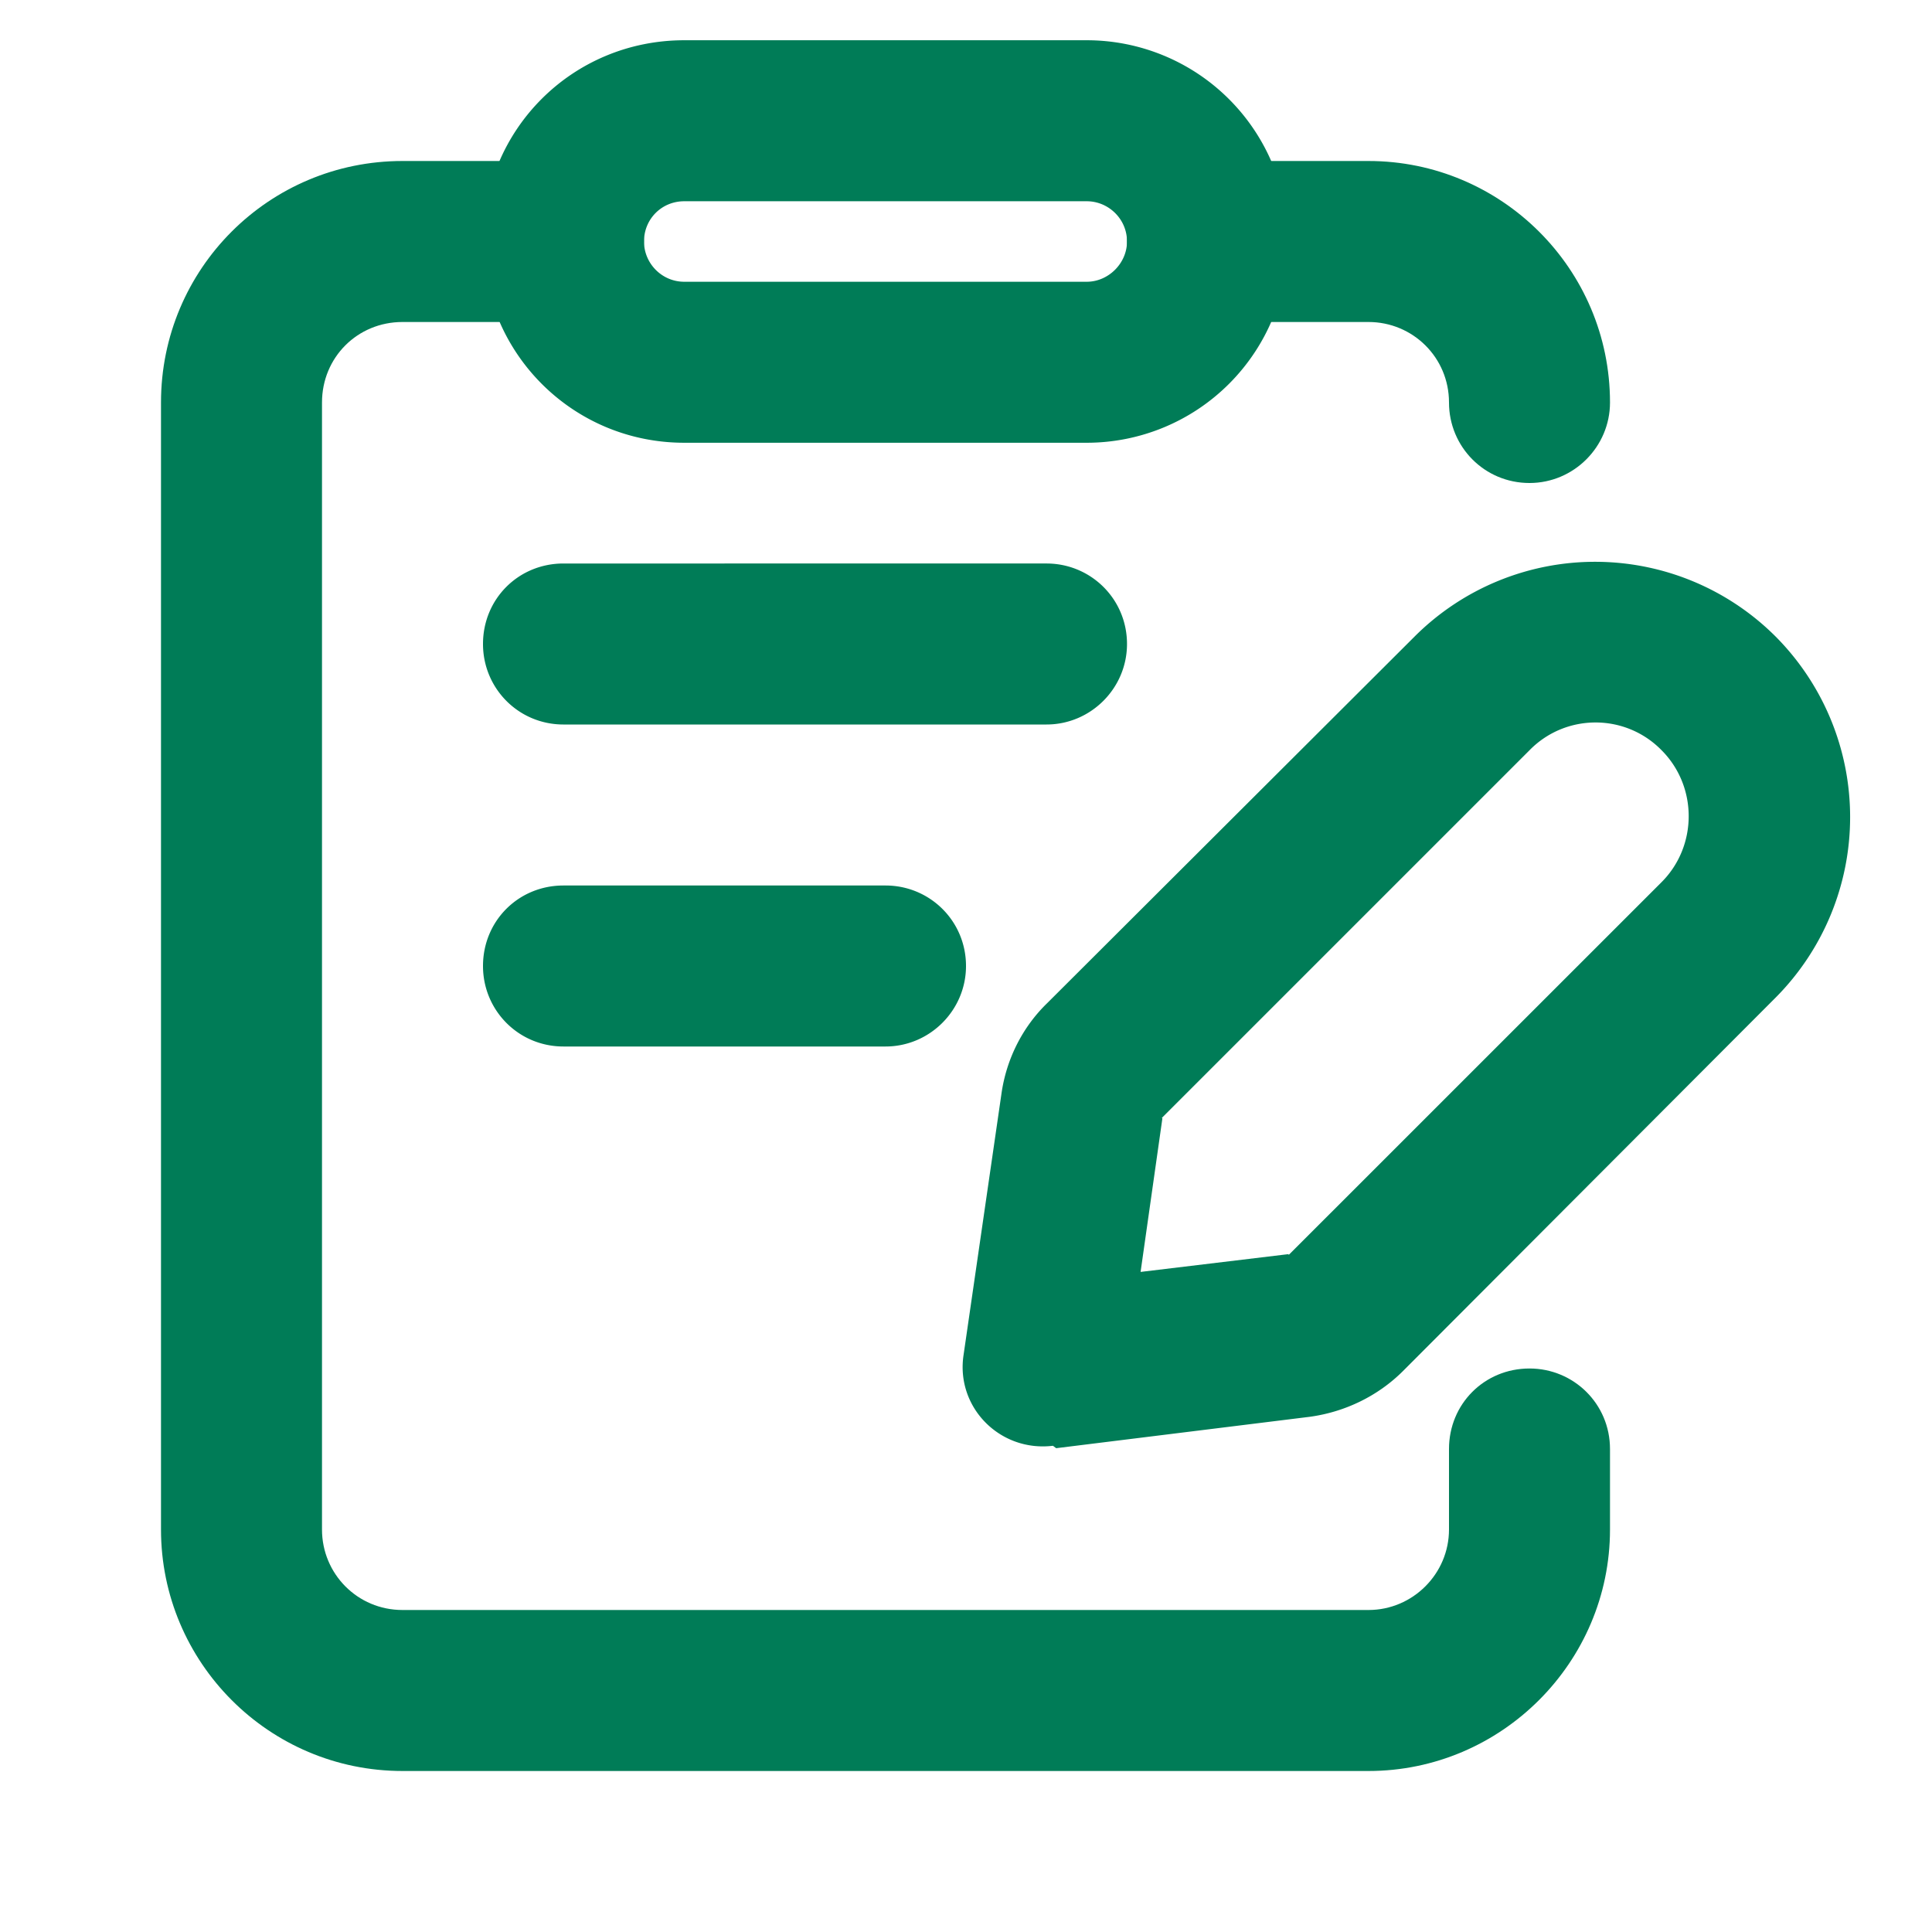
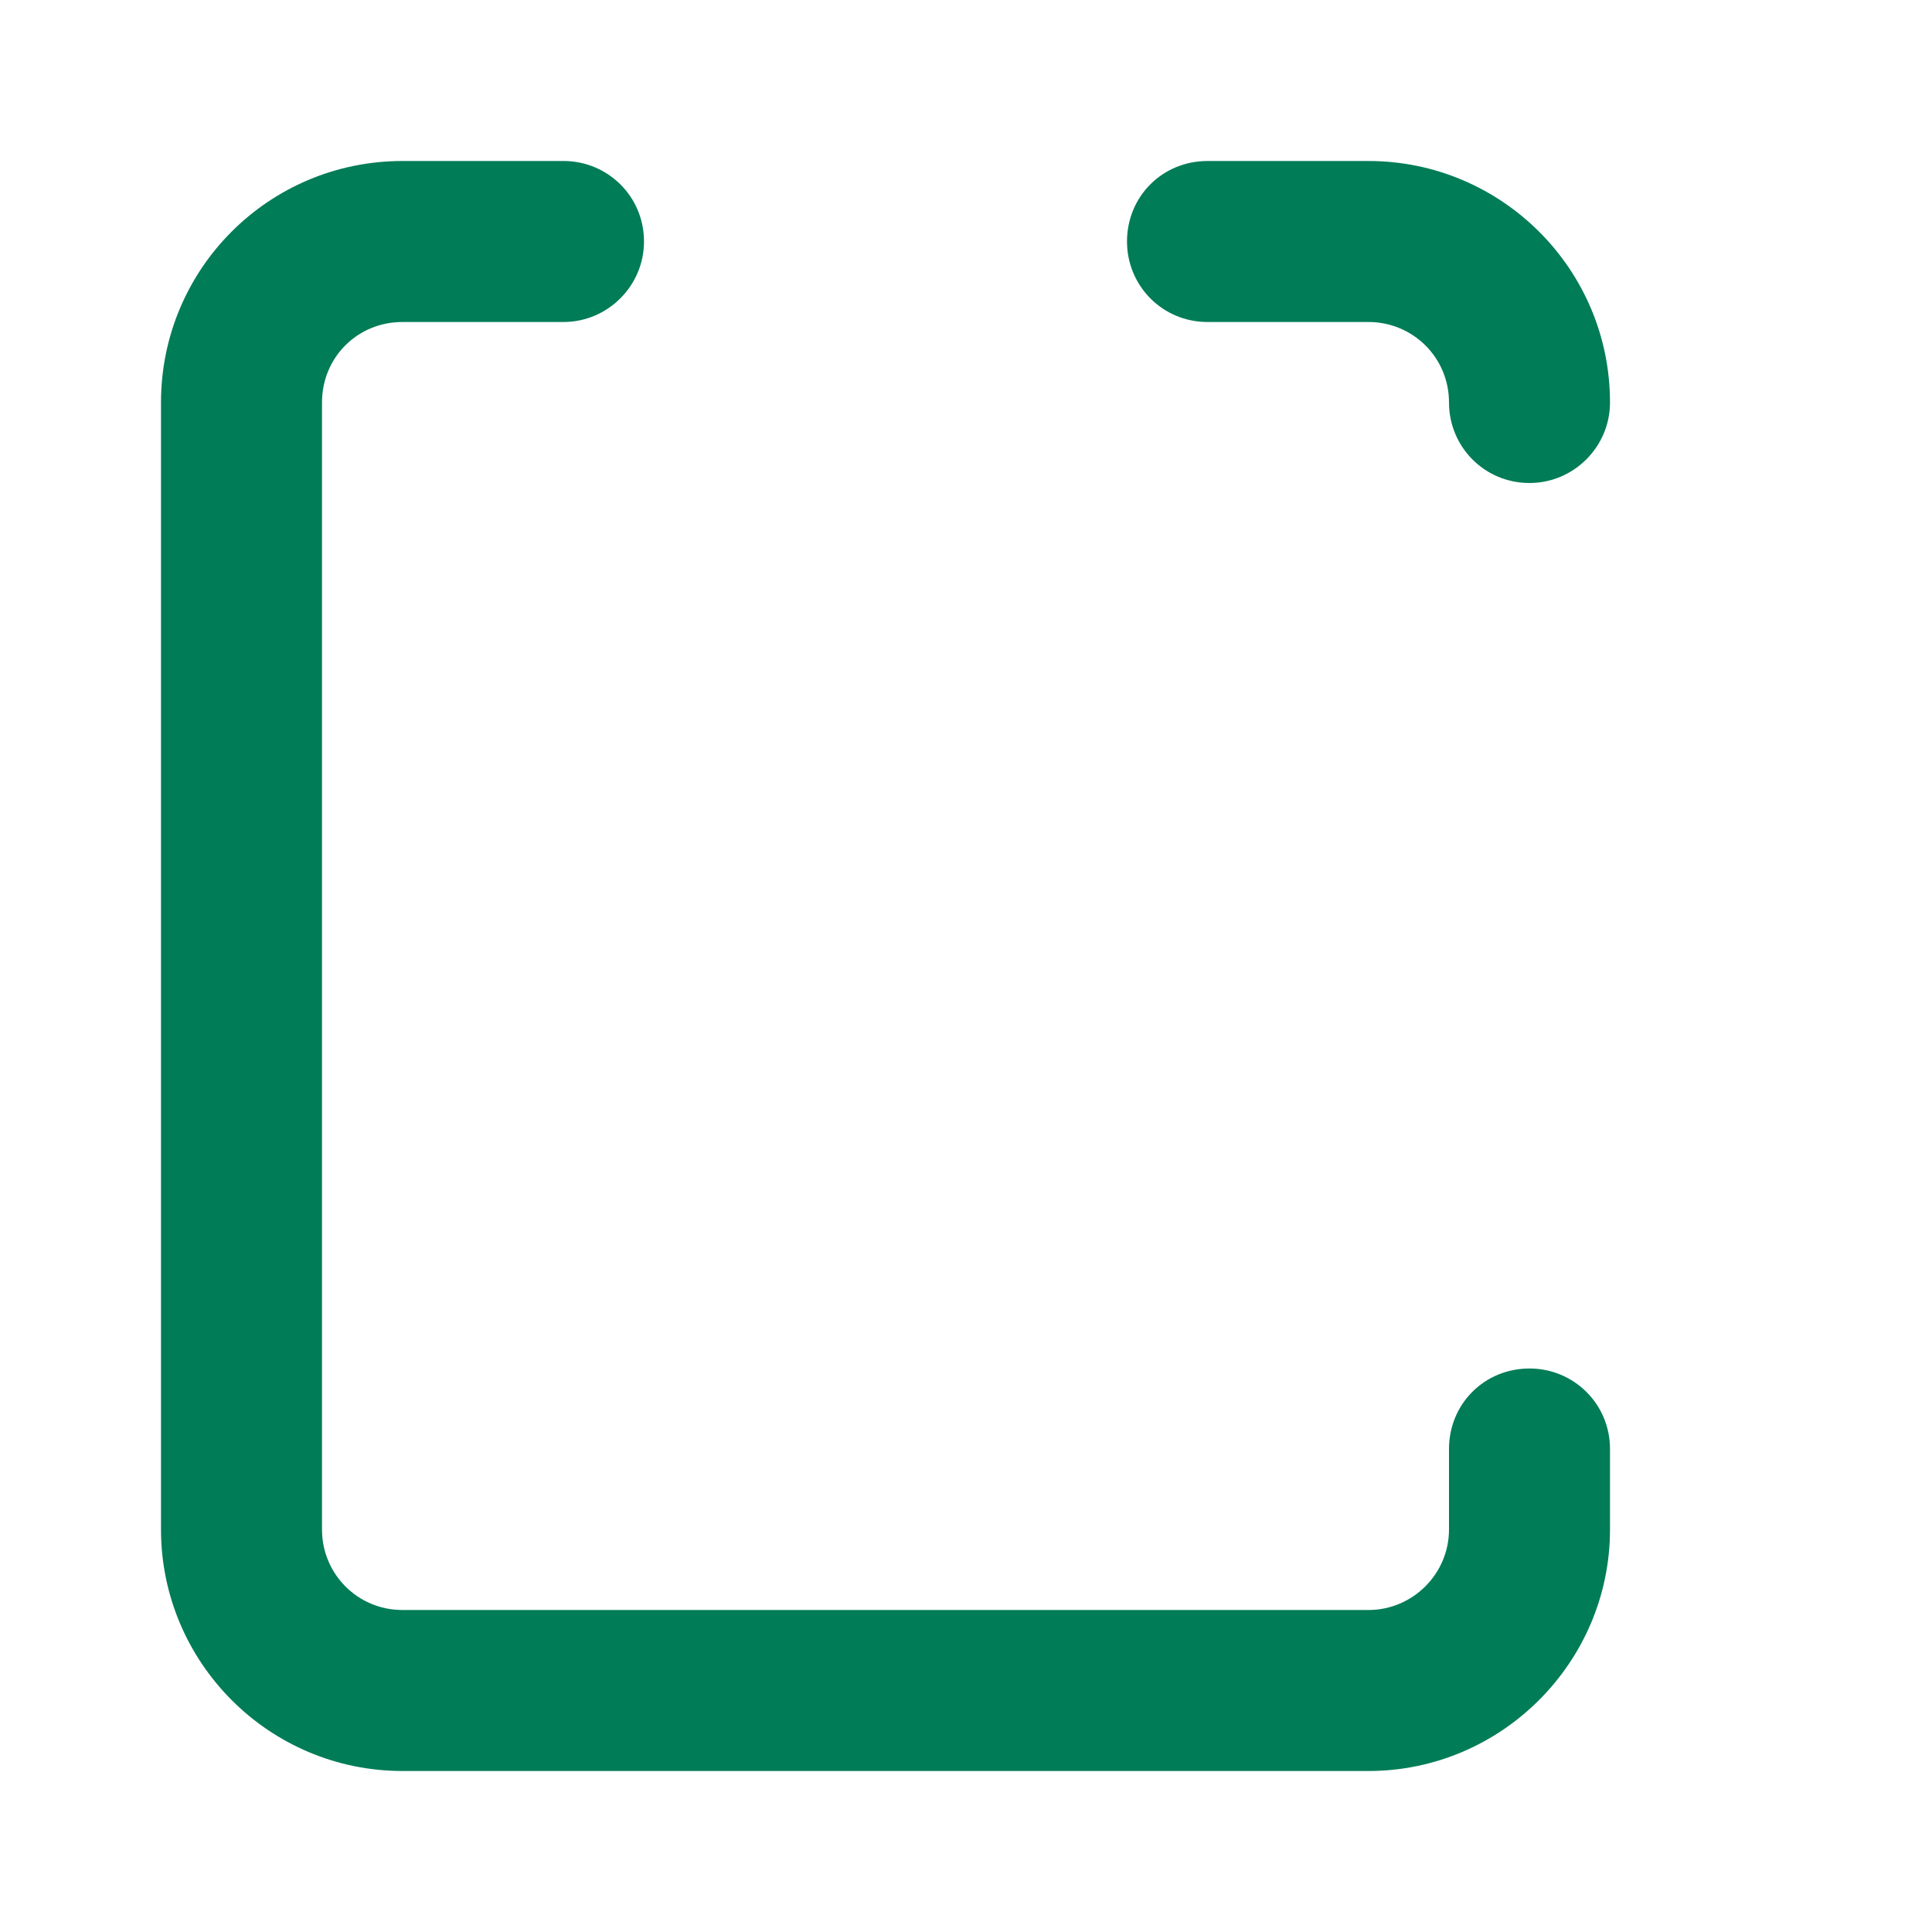
<svg xmlns="http://www.w3.org/2000/svg" width="24" height="24" fill="none" viewBox="0 0 24 24">
  <path fill="#007C57" d="M7 2H5C3.34 2 2 3.34 2 5v14c0 1.65 1.34 3 3 3h12c1.65 0 3-1.35 3-3v-1c0-.56-.45-1-1-1-.56 0-1 .44-1 1v1c0 .55-.45 1-1 1H5c-.56 0-1-.45-1-1V5c0-.56.44-1 1-1h2c.55 0 1-.45 1-1 0-.56-.45-1-1-1Z" />
-   <path fill="#007C57" d="m13.12 17.99 3.15-.39c.44-.06.85-.26 1.16-.57l4.63-4.64a3.18 3.18 0 0 0 0-4.48 3.172 3.172 0 0 0-4.48-.01l-4.57 4.56c-.31.3-.51.7-.57 1.13l-.47 3.24c-.1.65.45 1.21 1.11 1.13l.04.03ZM12.87 16l1.11 1.13.46-3.24c-.01 0-.01 0 0-.01L19 9.32c.45-.46 1.19-.46 1.64-.001.45.45.45 1.19 0 1.64l-4.631 4.63c0-.01-.01-.01 0-.01l-3.16.38.02.041Zm.63-12.5h-5c-.28 0-.5-.23-.5-.5 0-.28.22-.5.5-.5h5c.27 0 .5.22.5.5 0 .27-.23.5-.5.5Zm0 2a2.5 2.5 0 0 0 0-5h-5C7.11.5 6 1.61 6 3c0 1.38 1.11 2.5 2.5 2.5h5ZM7 9h6c.55 0 1-.45 1-1 0-.56-.45-1-1-1H7c-.56 0-1 .44-1 1 0 .55.44 1 1 1Zm0 4h4c.55 0 1-.45 1-1 0-.56-.45-1-1-1H7c-.56 0-1 .44-1 1 0 .55.44 1 1 1Z" />
  <path fill="#007C57" d="M15 4h2c.55 0 1 .44 1 1 0 .55.44 1 1 1 .55 0 1-.45 1-1 0-1.66-1.35-3-3-3h-2c-.56 0-1 .44-1 1 0 .55.44 1 1 1Z" />
</svg>